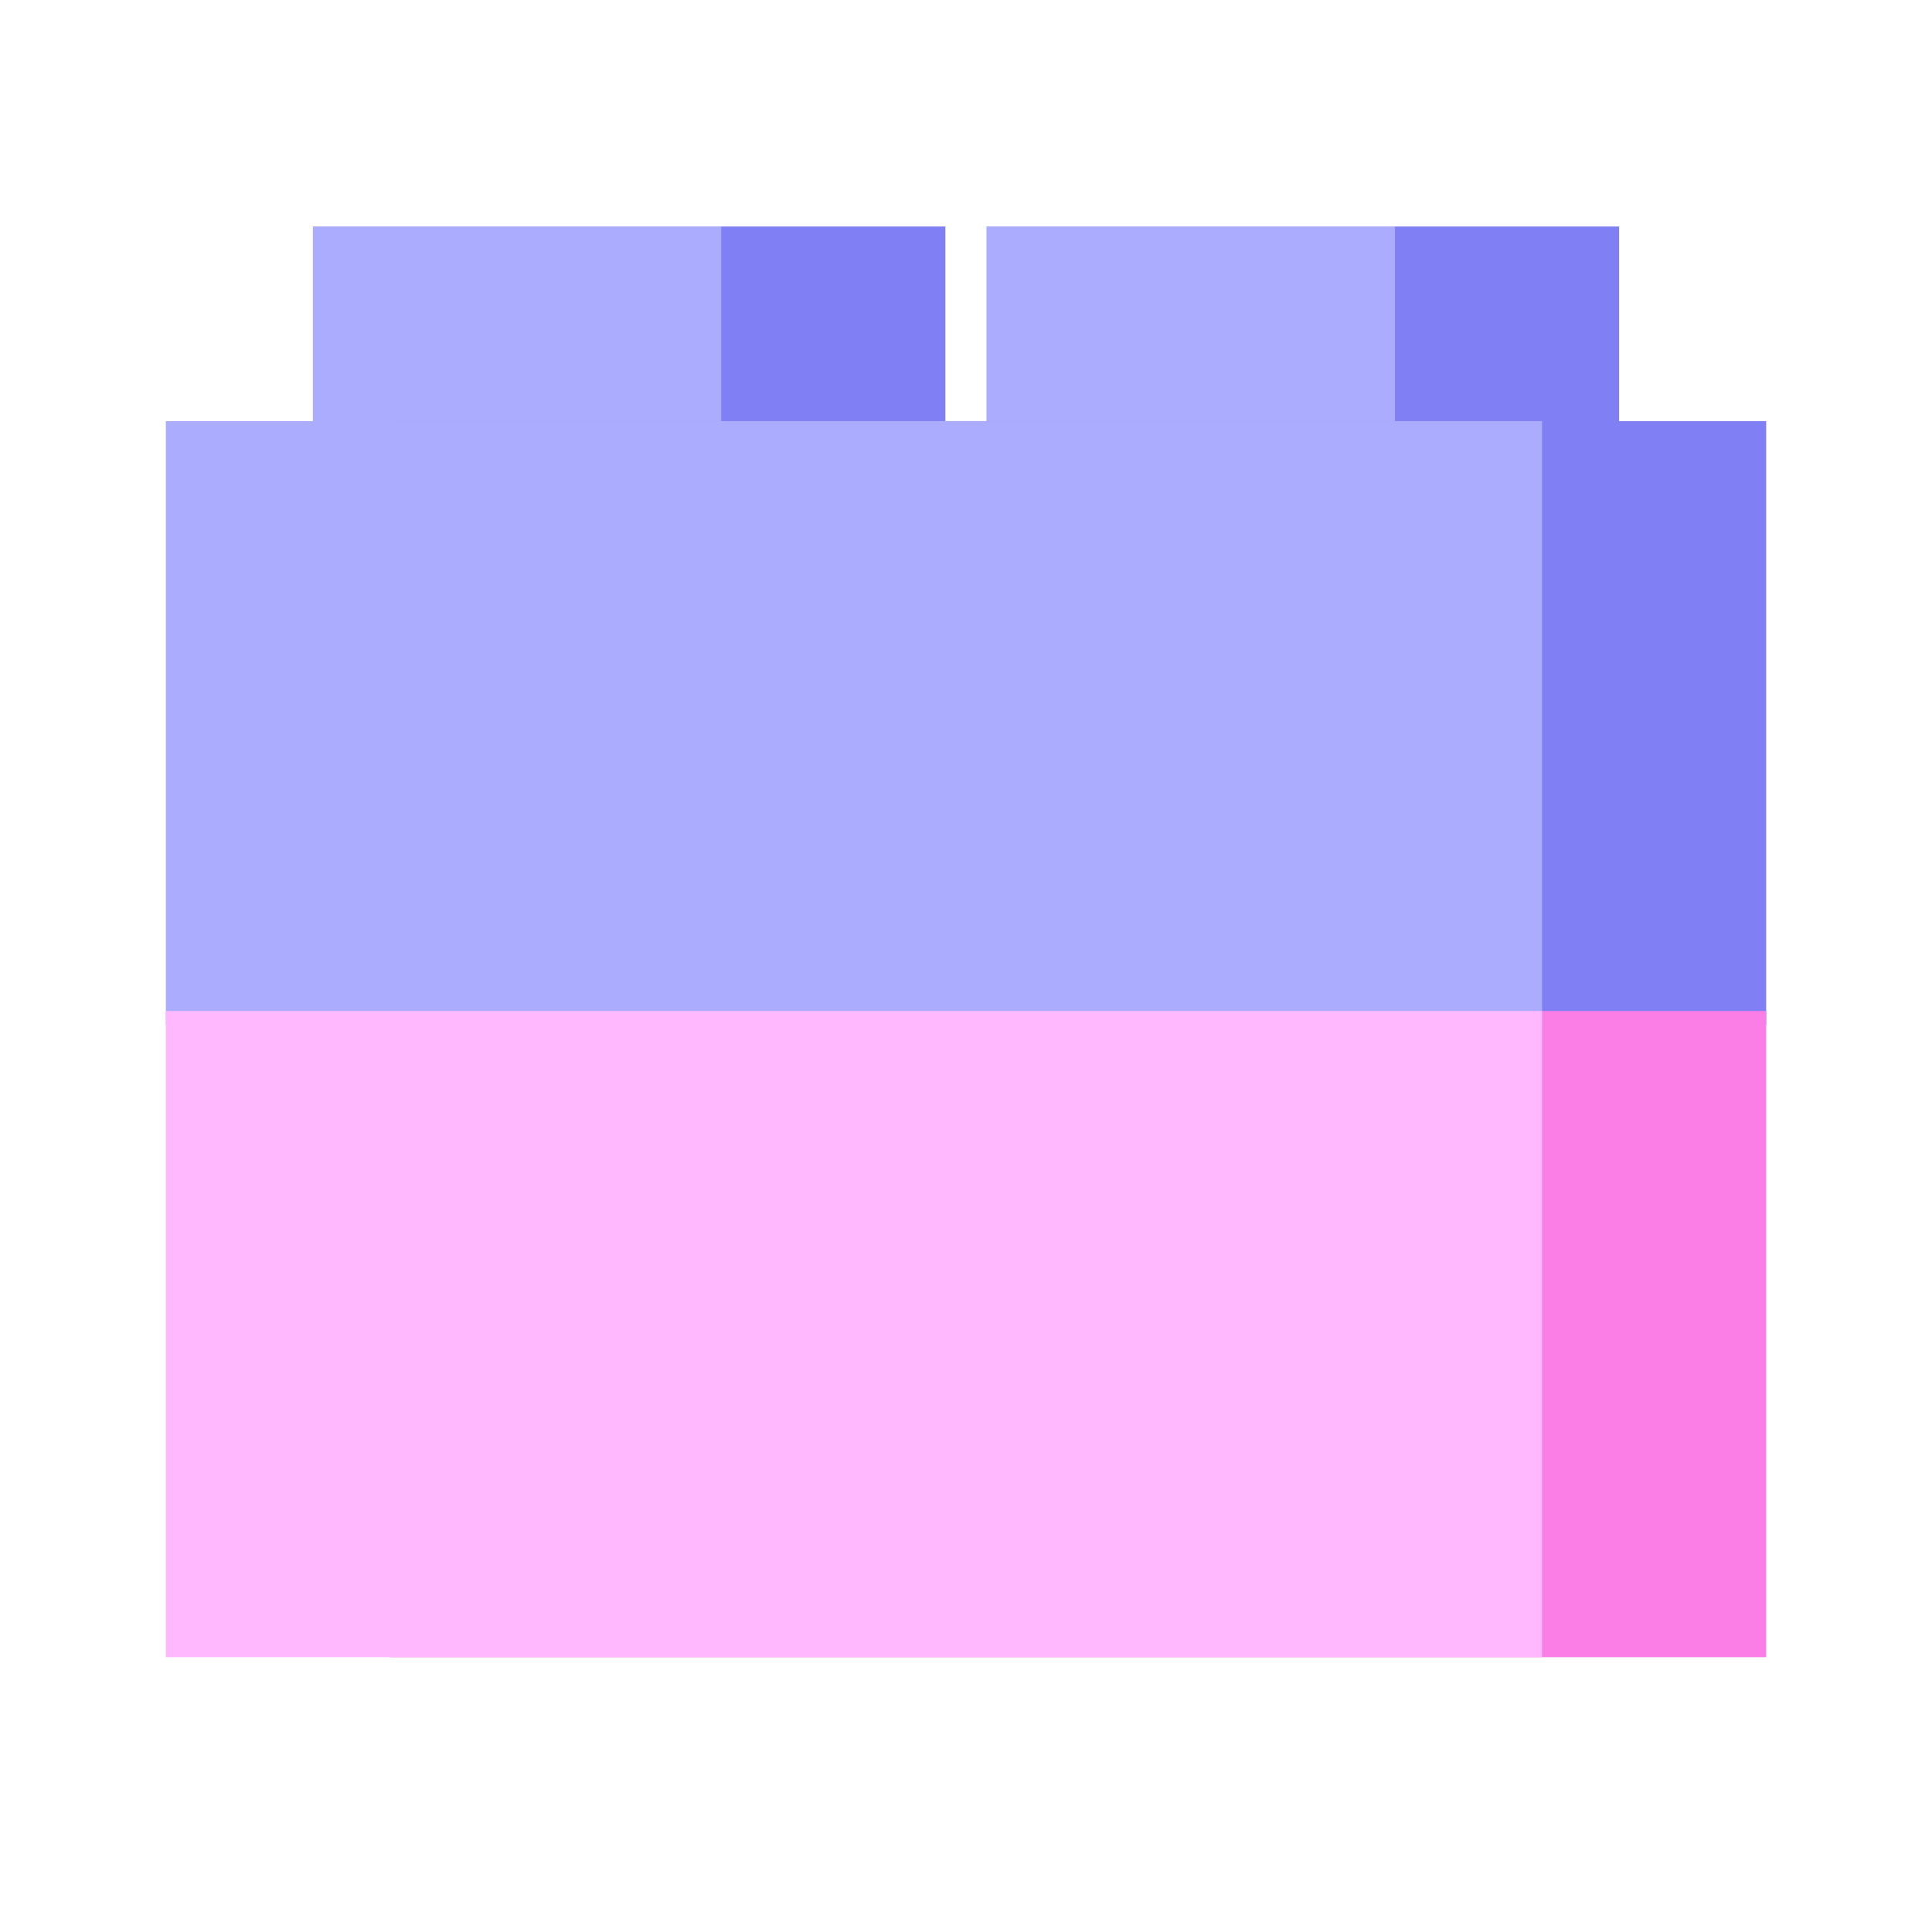
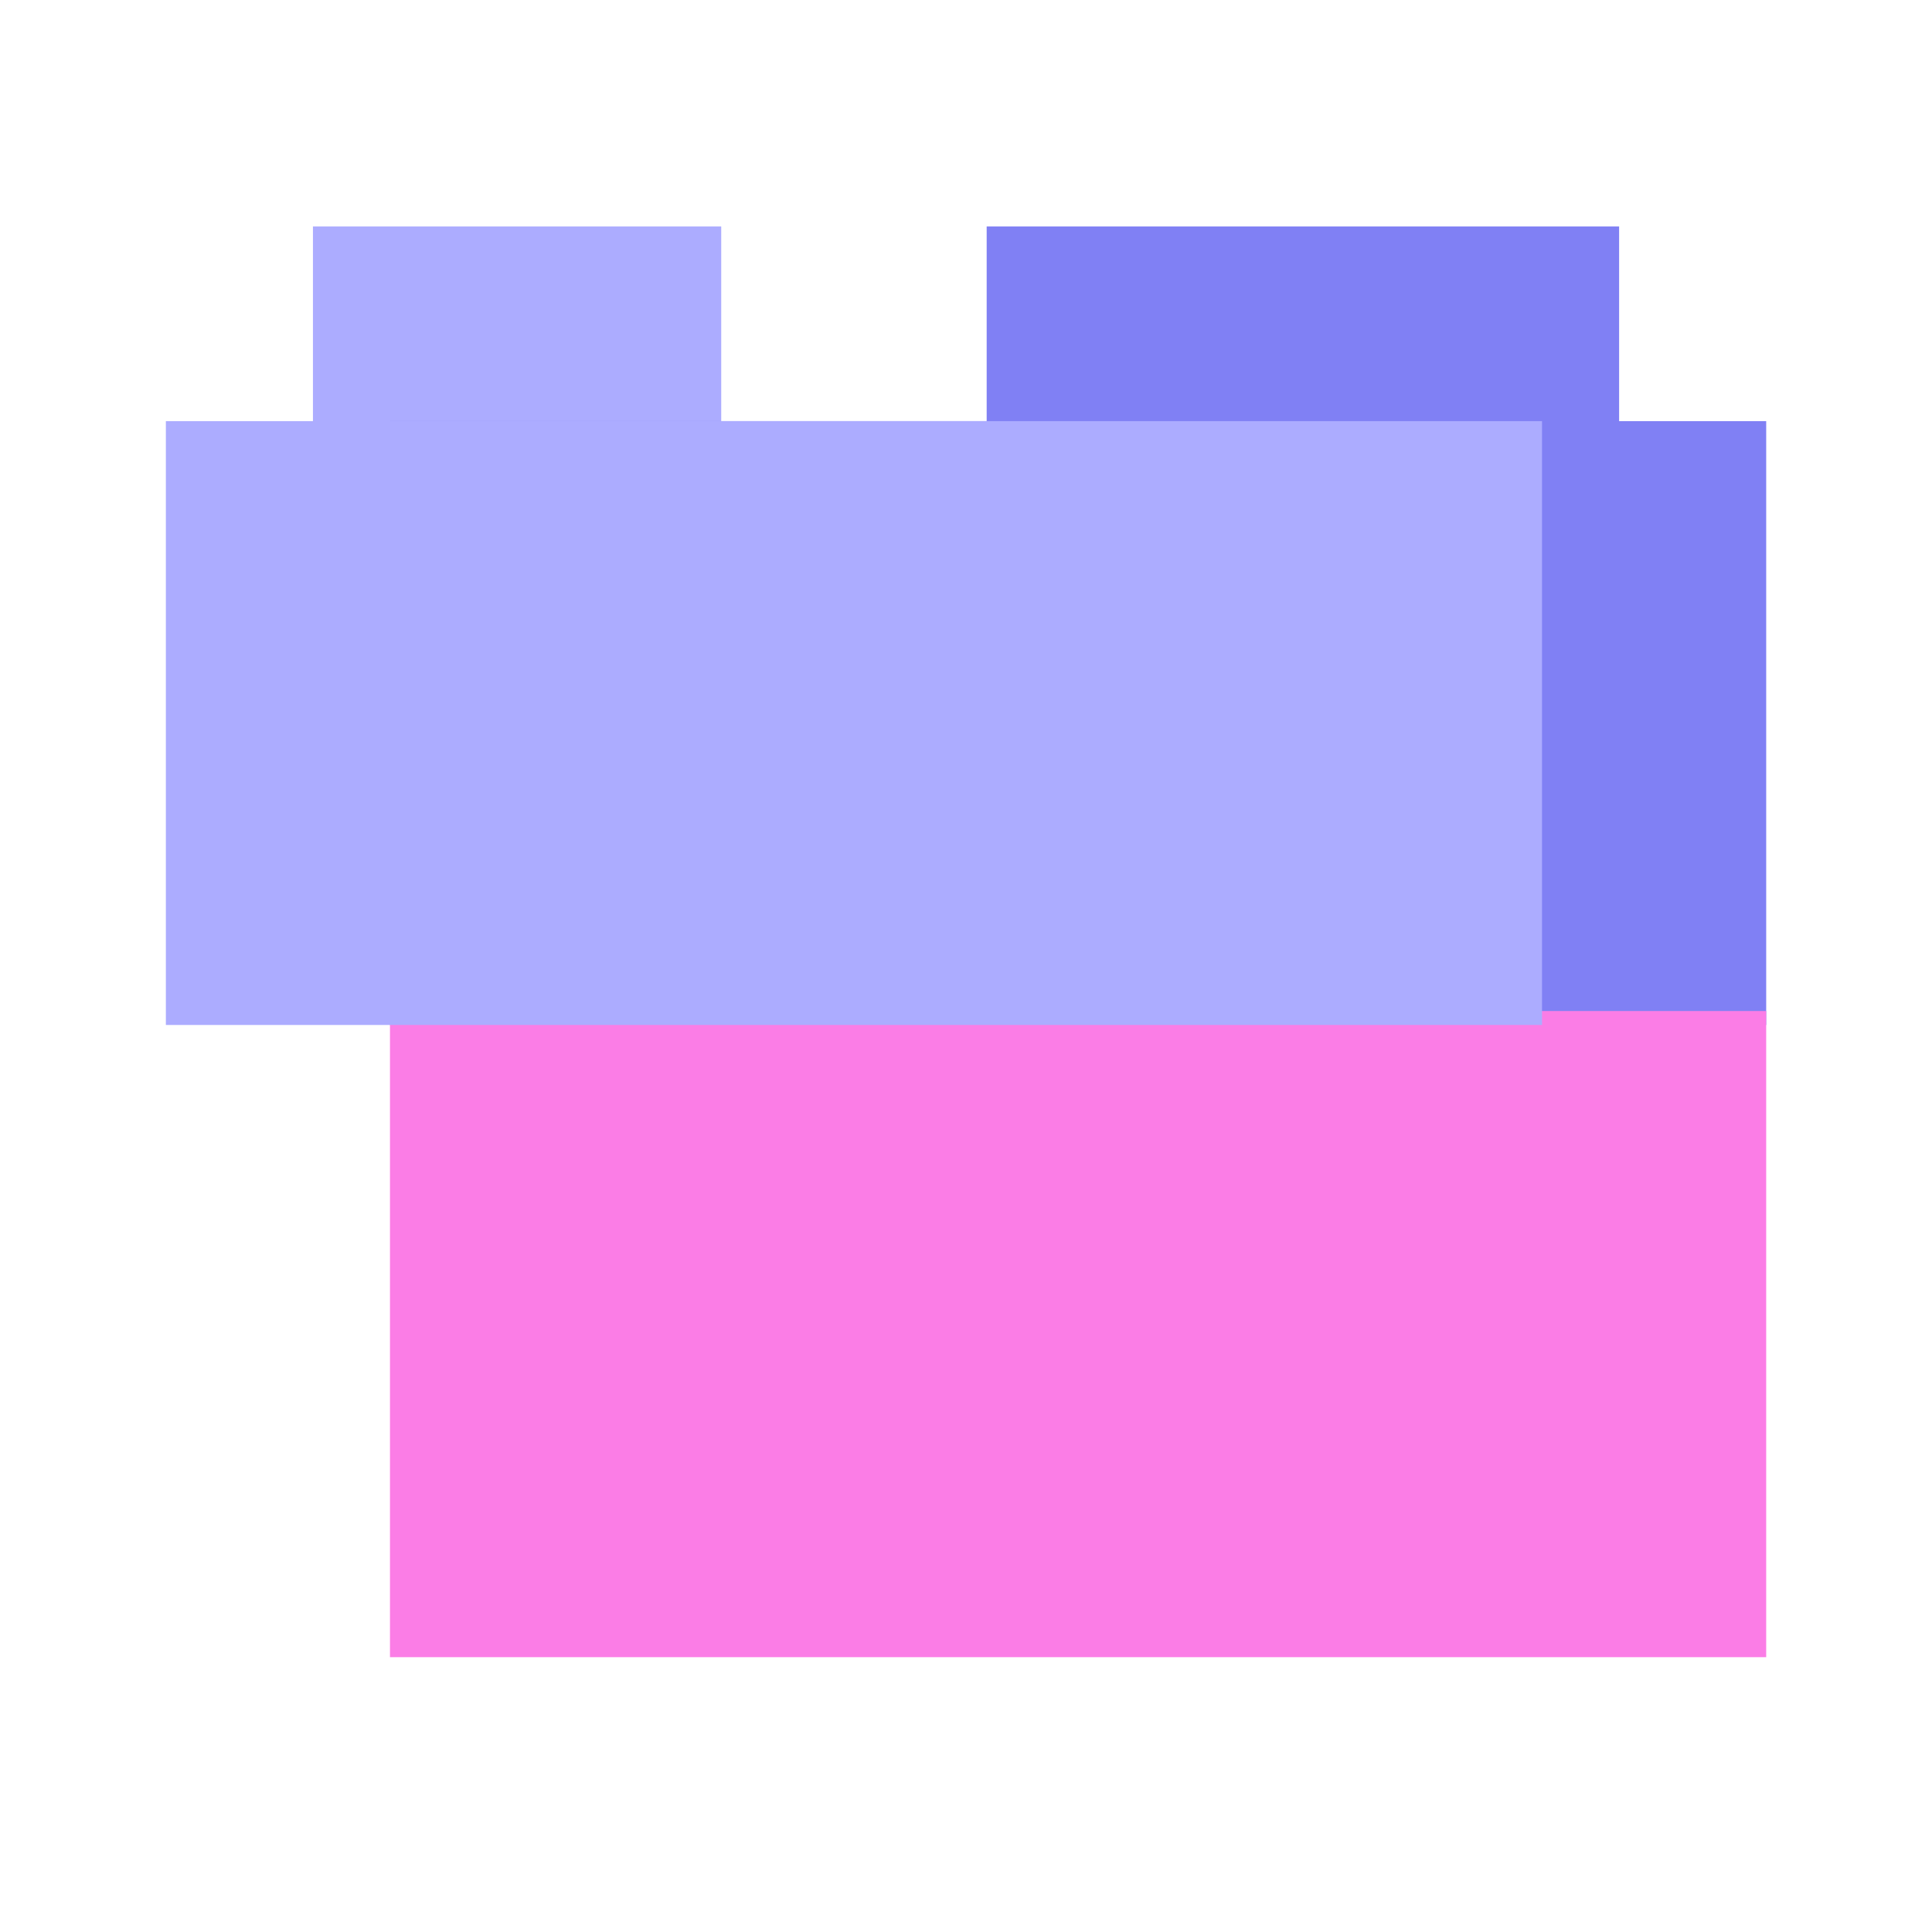
<svg xmlns="http://www.w3.org/2000/svg" width="40" height="40" viewBox="0 0 40 40" fill="none">
-   <path d="M6.479 4.689H19.573V9.752H6.479V4.689Z" fill="#8080F4" />
  <path d="M6.479 4.689H14.932V9.752H6.479V4.689Z" fill="#ACACFF" />
  <path d="M20.428 4.689H33.522V9.752H20.428V4.689Z" fill="#8080F4" />
-   <path d="M20.428 4.689H28.881V9.752H20.428V4.689Z" fill="#ACACFF" />
  <path d="M8.074 8.719H36.567V21.221H8.074V8.719Z" fill="#8080F4" />
  <path d="M8.074 20.932H36.567V34.31H8.074V20.932Z" fill="#FB7DE6" />
  <path d="M3.434 8.719H31.926V21.221H3.434V8.719Z" fill="#ACACFF" />
-   <path d="M3.434 20.932H31.926V34.31H3.434V20.932Z" fill="#FFB8FE" />
</svg>